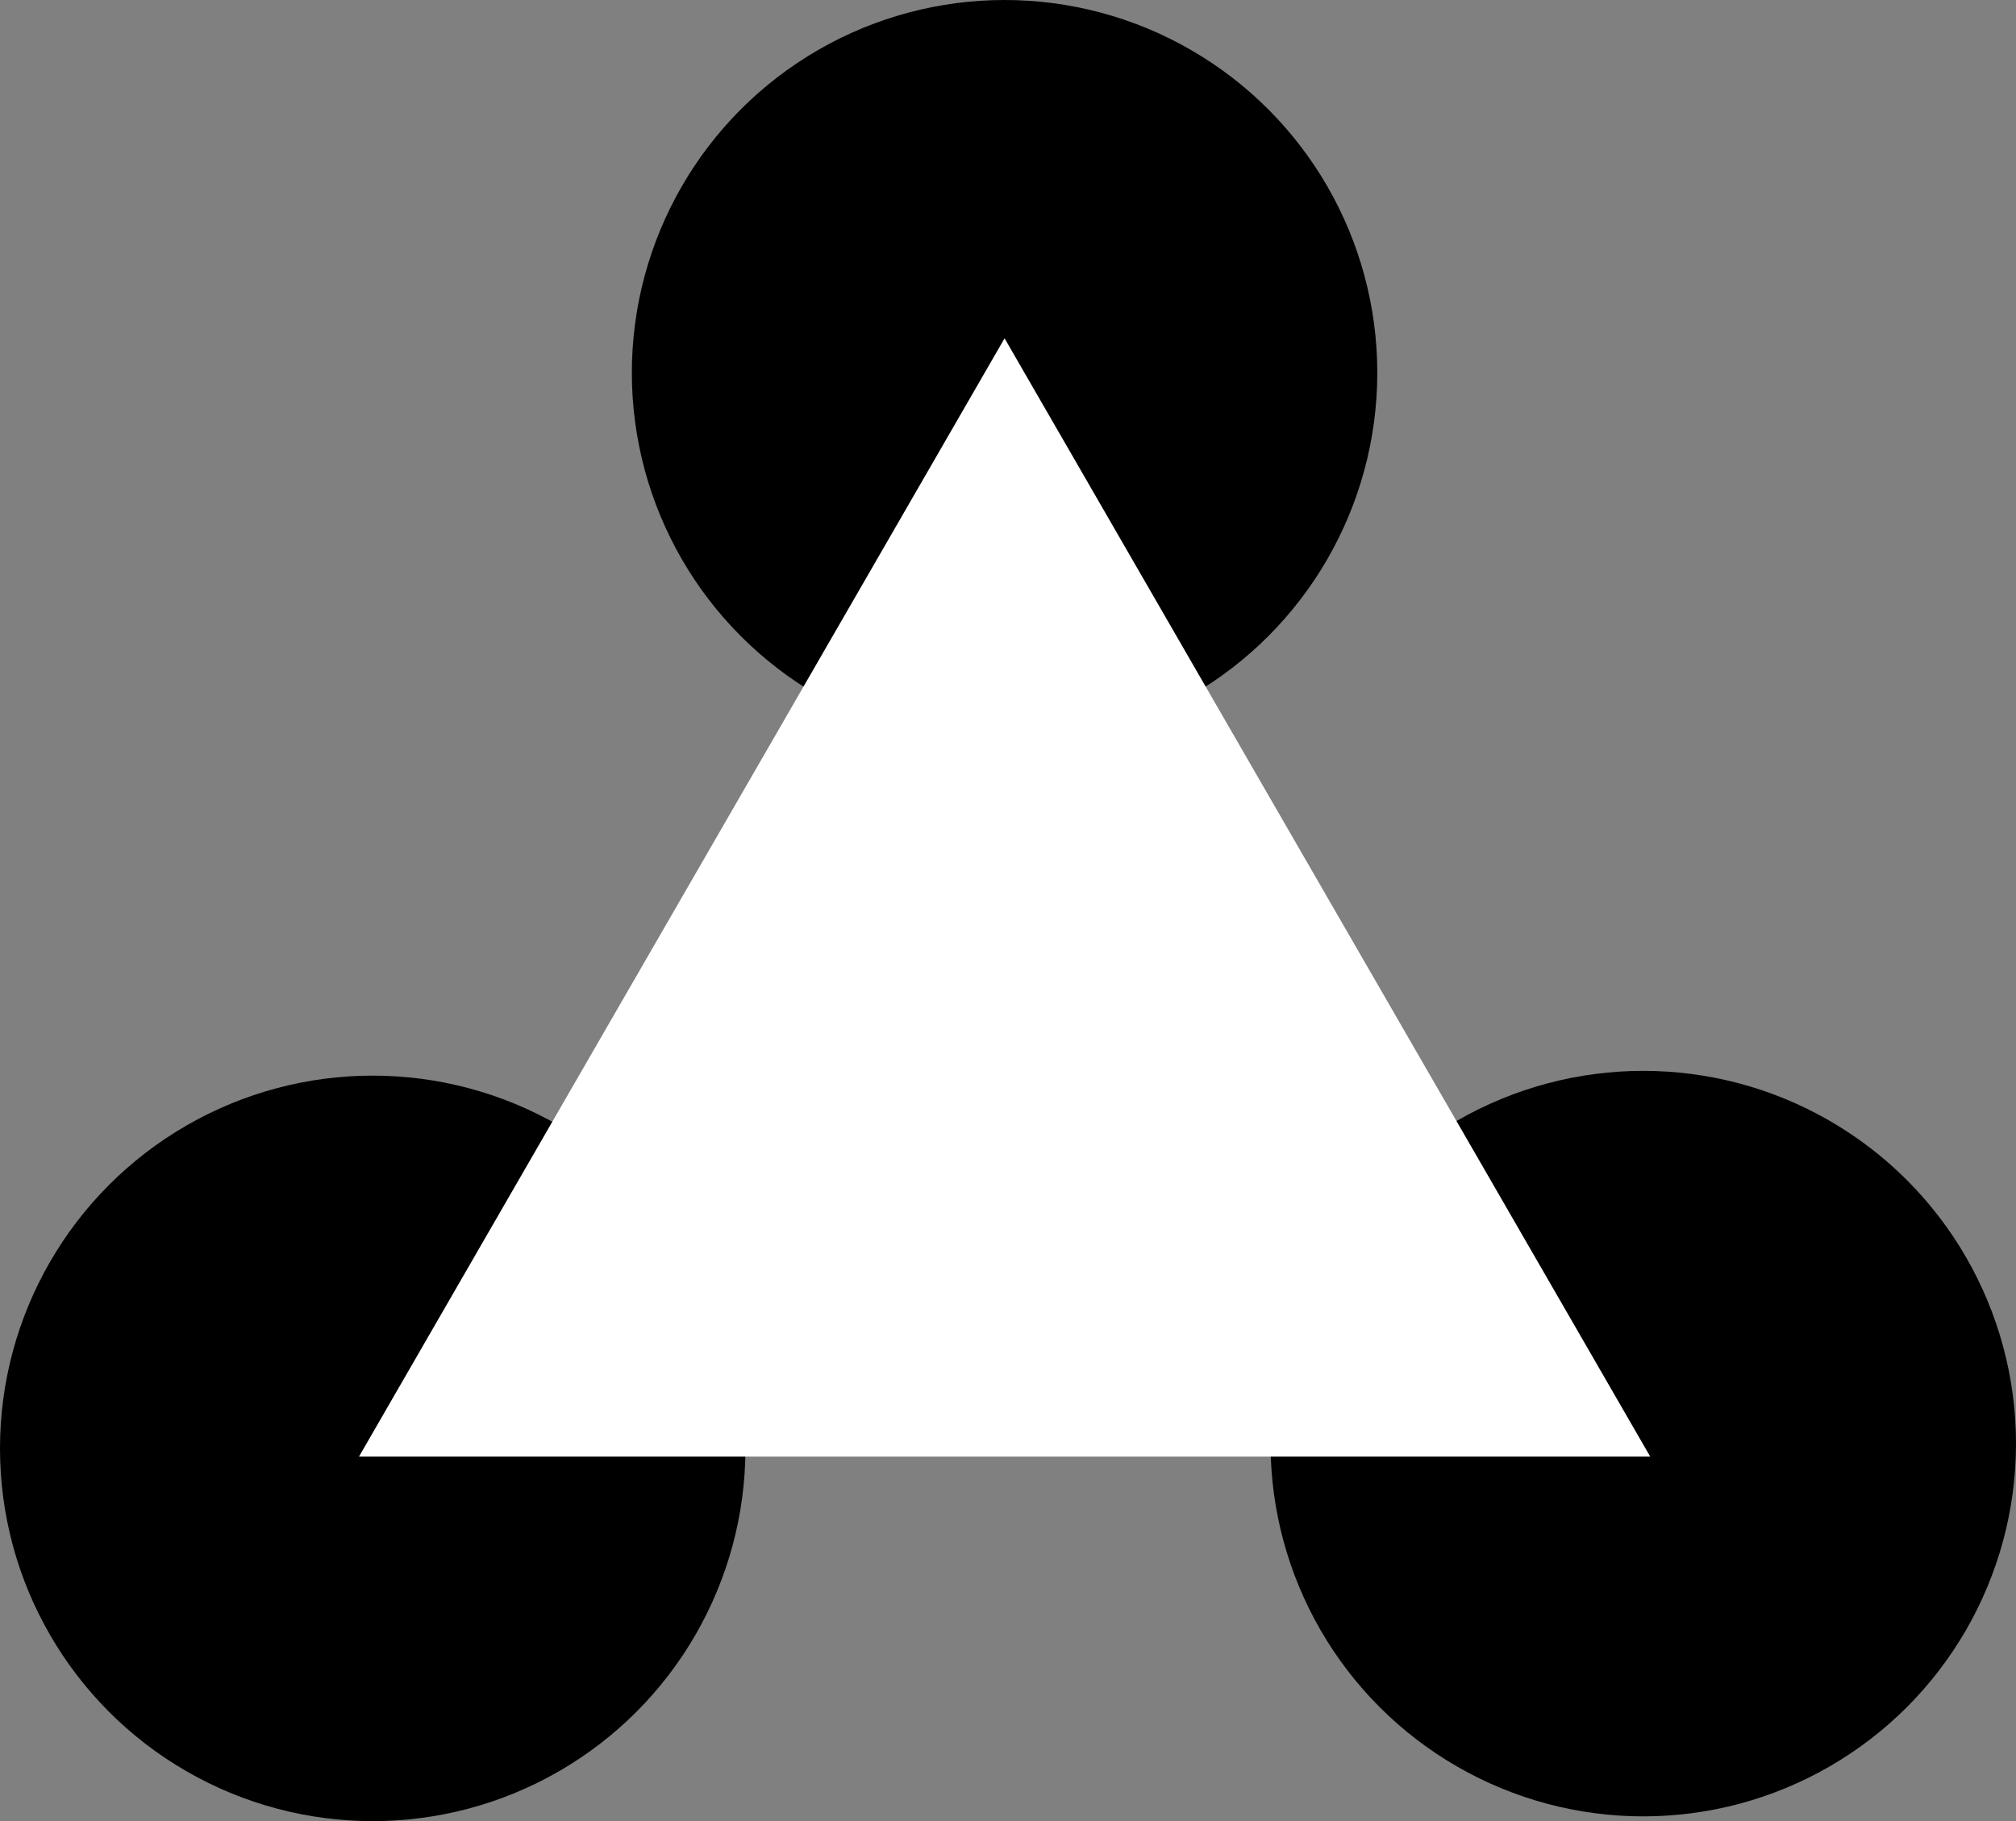
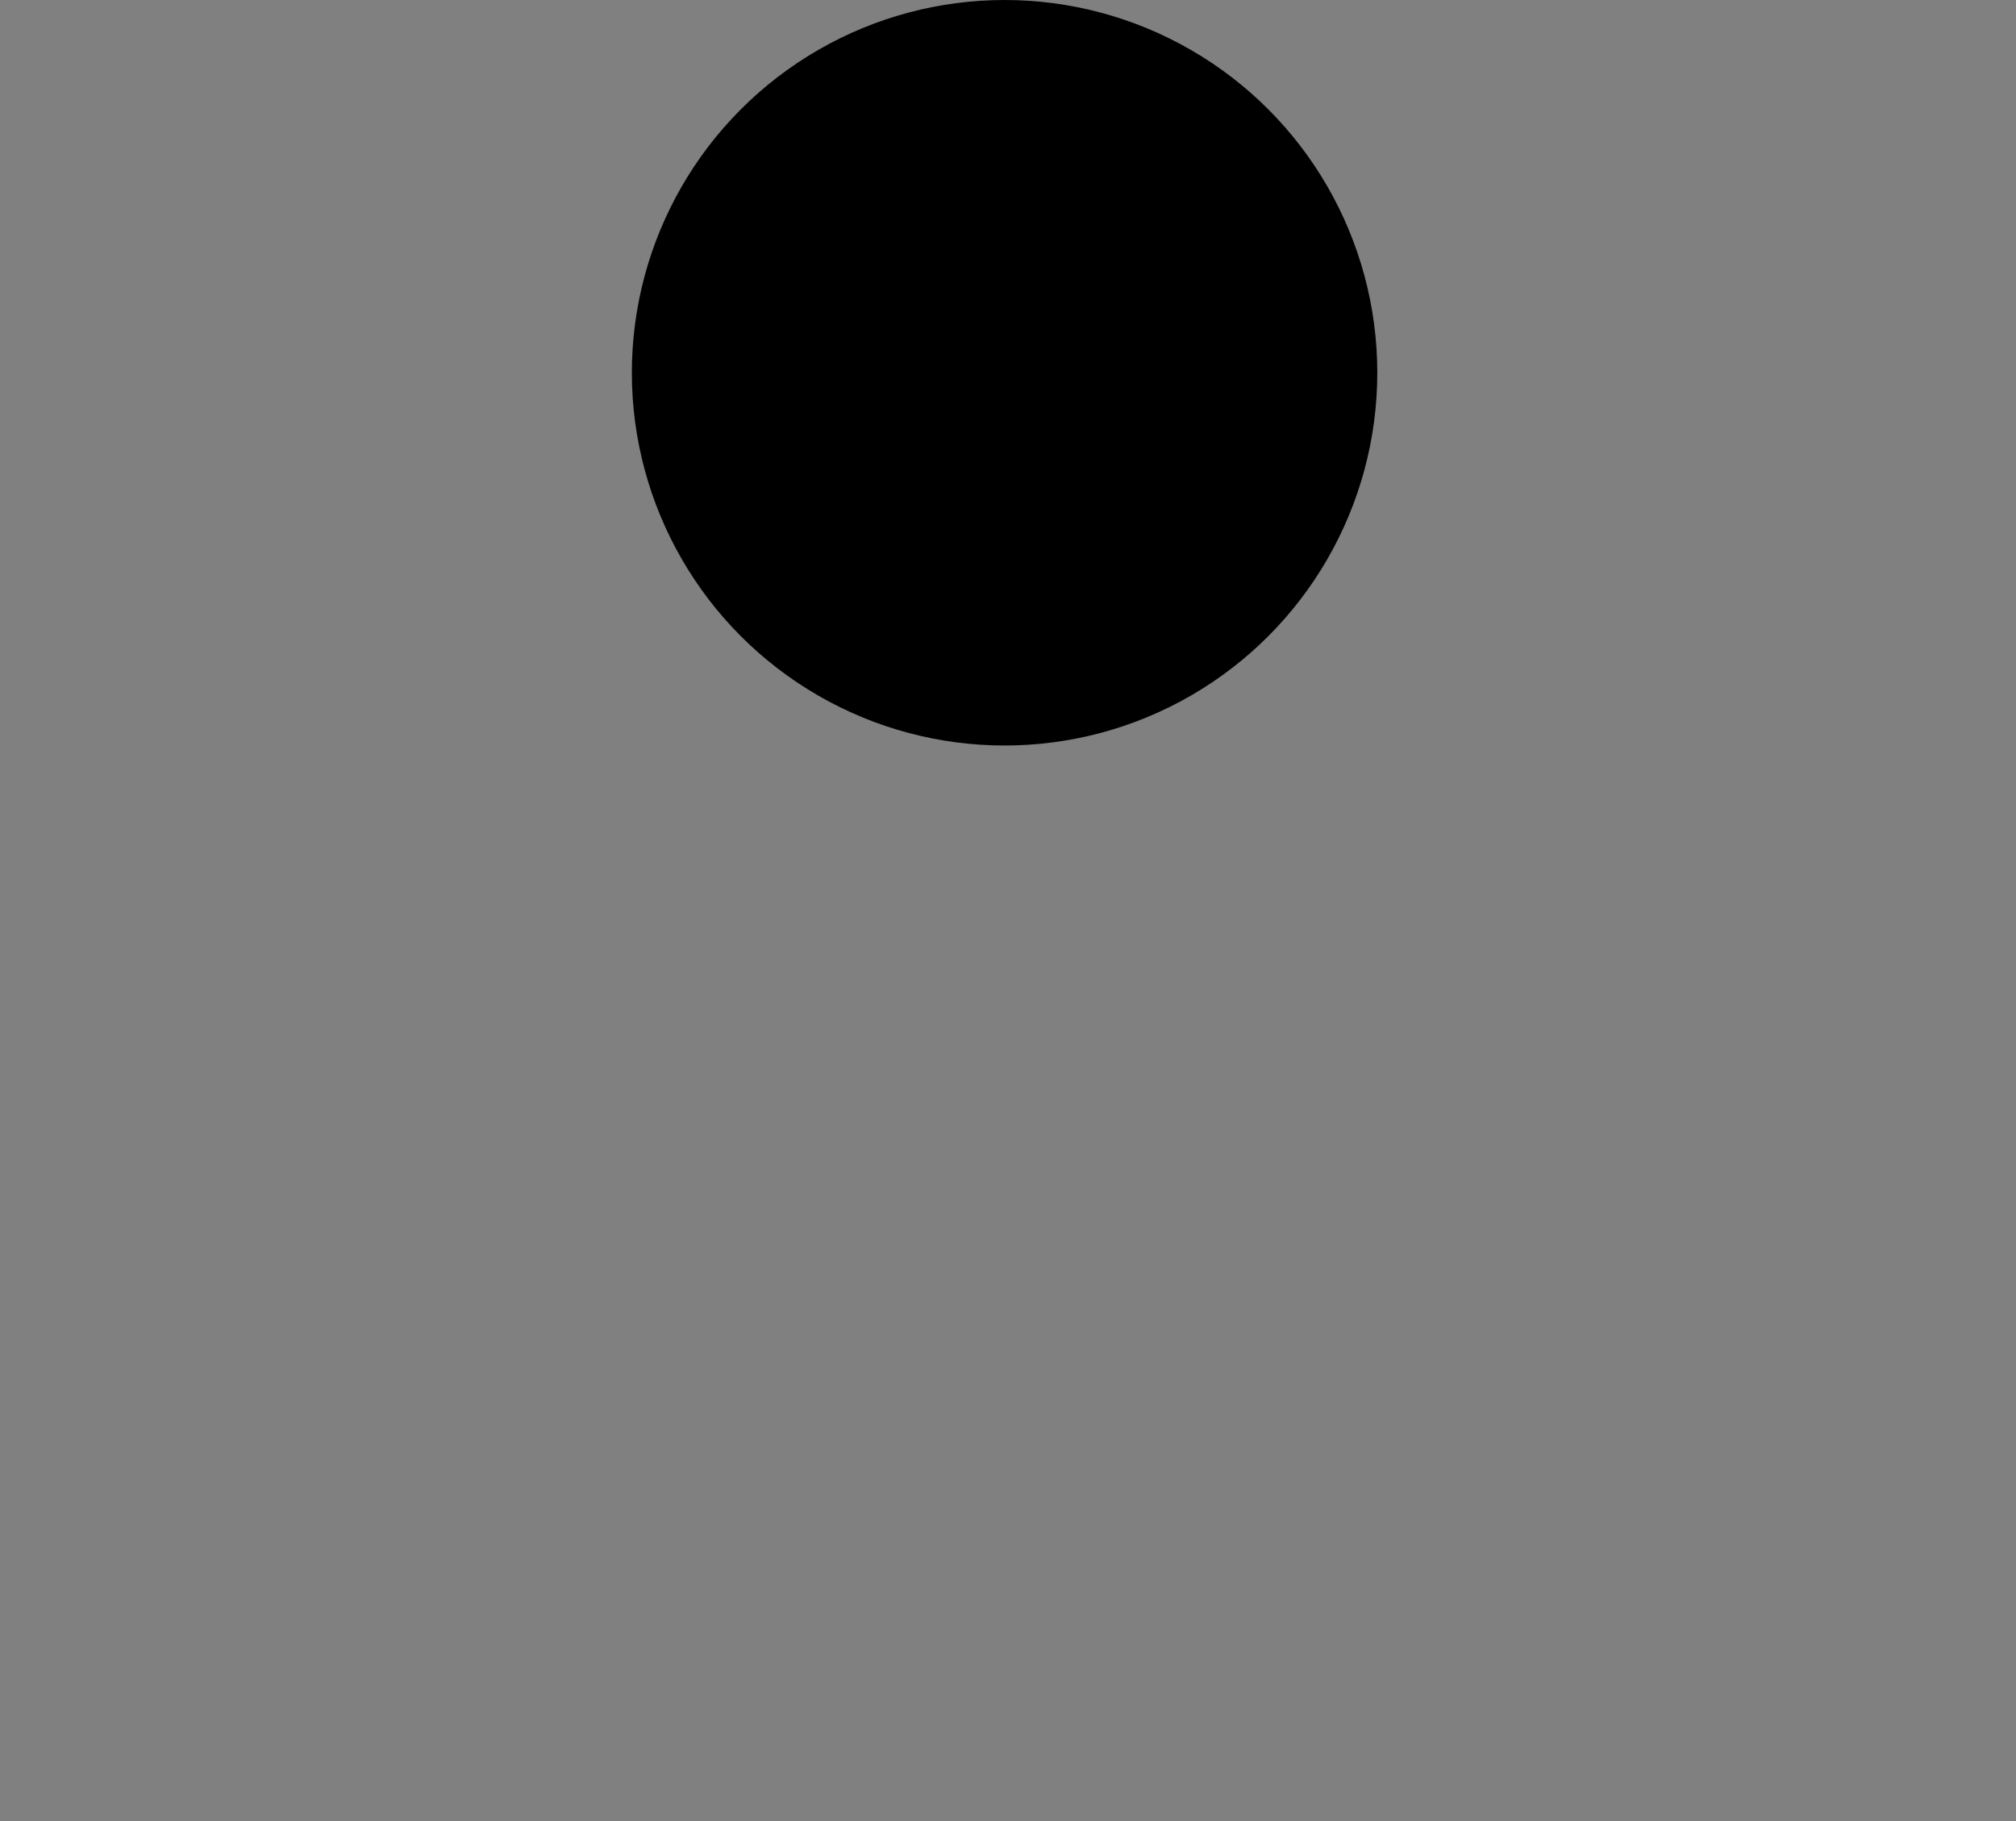
<svg xmlns="http://www.w3.org/2000/svg" id="layer_1" data-name="layer 1" viewBox="0 0 270.44 244.28">
  <rect x="0" y="0" width="270.44" height="244.28" fill="#808080" stroke="none" />
  <defs>
    <style>.cls-1{fill:#fff;}</style>
  </defs>
  <title>疑似科学用語事典カニッツァB</title>
  <circle cx="134.76" cy="50" r="50" />
-   <circle cx="220.44" cy="193.64" r="50" />
-   <circle cx="50" cy="194.28" r="50" />
-   <polygon class="cls-1" points="134.76 45.38 48.16 195.38 221.37 195.38 134.76 45.38" />
</svg>